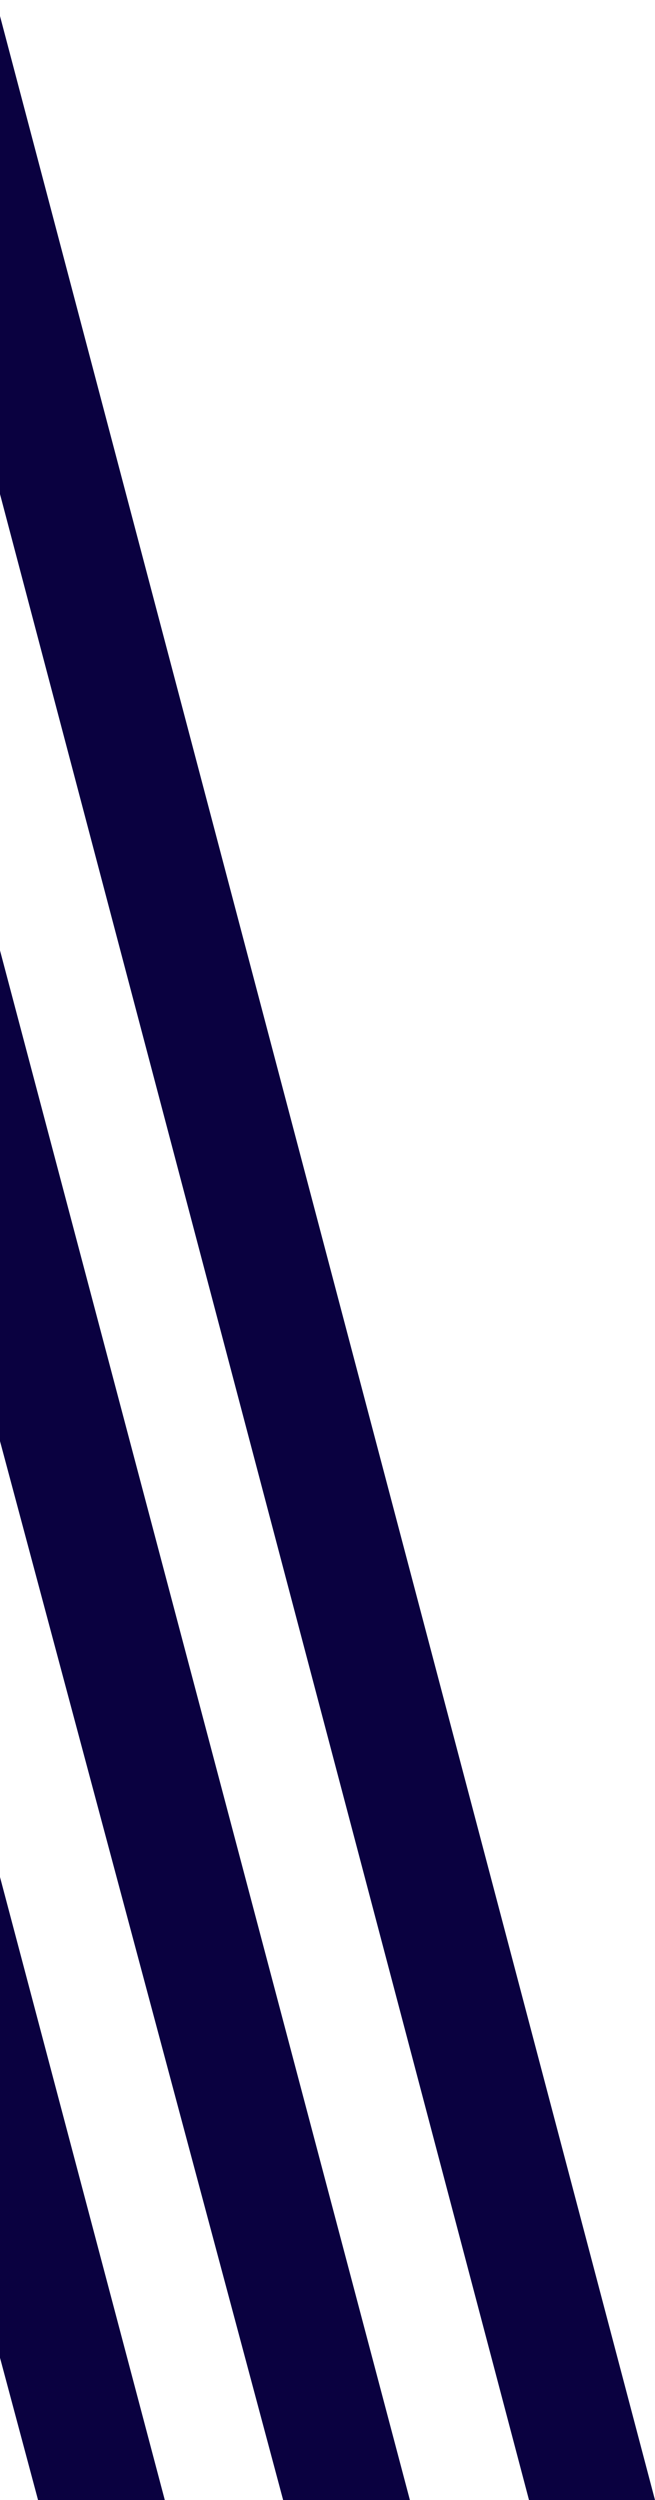
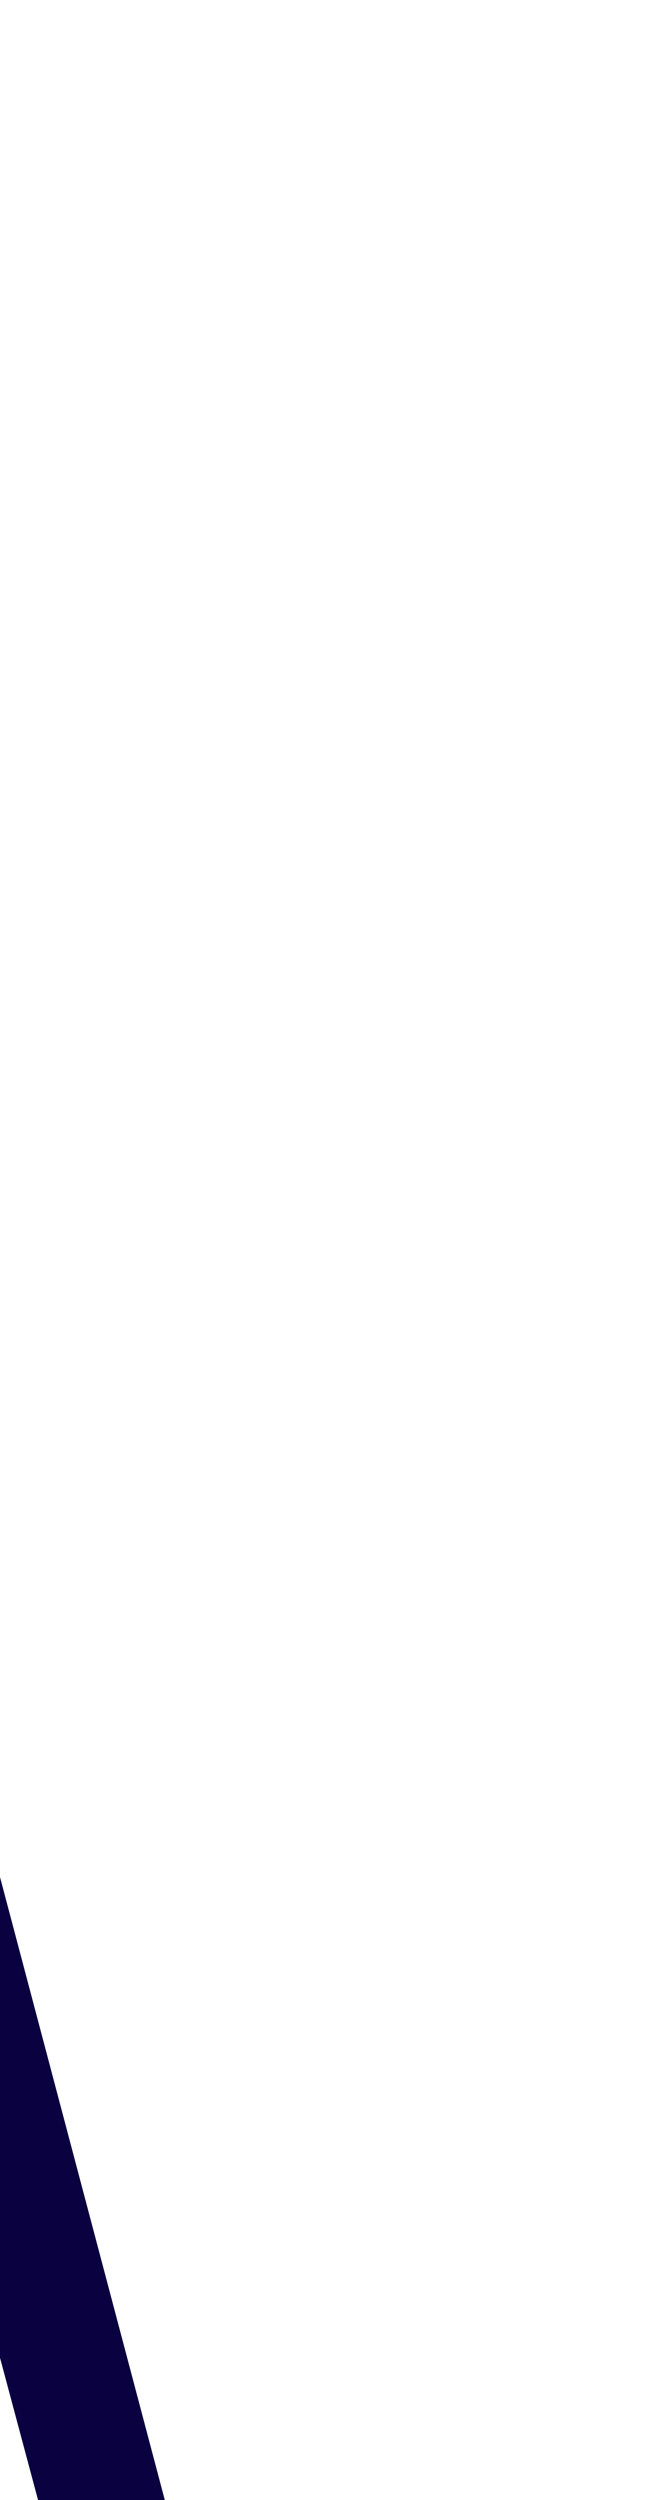
<svg xmlns="http://www.w3.org/2000/svg" width="155" height="591" viewBox="0 0 155 591" fill="none">
-   <path d="M-45.455 53H-77L67.005 591H97L-45.455 53Z" fill="#0A0140" />
  <path d="M-103.455 53H-135L9.005 591H39L-103.455 53Z" fill="#0A0140" />
-   <path d="M-1 0L-16.731 53.419L125.185 591H155L-1 0Z" fill="#0A0140" />
</svg>